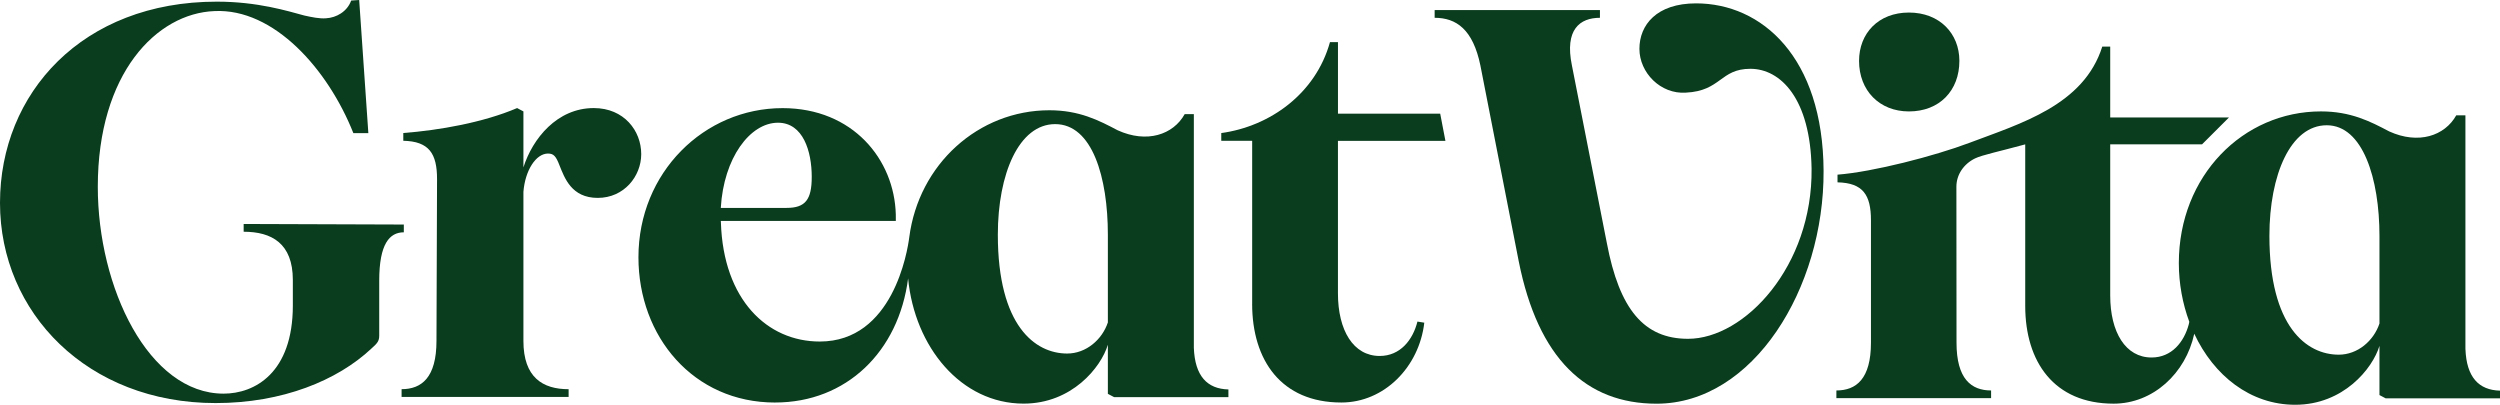
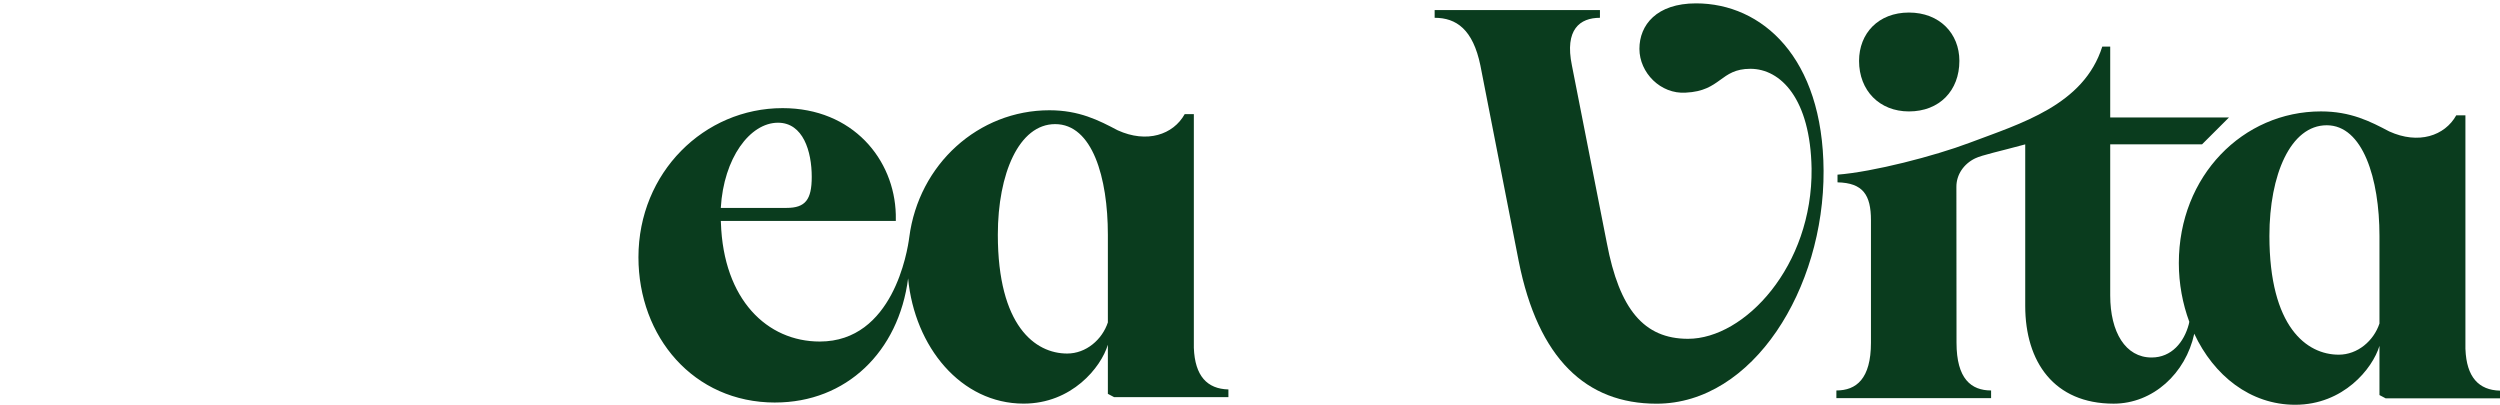
<svg xmlns="http://www.w3.org/2000/svg" fill="none" viewBox="0 0 210 34" height="34" width="210">
  <path fill="#0A3C1E" d="M207.095 29.321V9.686H206.326C205.362 11.412 203.147 12.158 200.692 11.038C199.103 10.198 197.465 9.358 194.962 9.358C188.415 9.358 183.022 14.771 183.022 22.098C183.022 23.838 183.34 25.513 183.902 27.035C183.89 27.11 183.863 27.22 183.857 27.244C183.461 28.735 182.419 30.03 180.733 30.03C178.542 30.03 177.258 27.906 177.258 24.815V12.125H184.972L187.236 9.865H177.258V3.912H176.592C175.035 8.838 169.763 10.362 165.405 12.008C162.516 13.098 157.351 14.44 154.351 14.671V15.317C156.494 15.363 157.16 16.378 157.16 18.5V28.785C157.16 31.83 155.922 32.799 154.256 32.799V33.445H167.252V32.799C165.586 32.799 164.347 31.83 164.347 28.785C164.347 28.785 164.341 16.656 164.337 15.698C164.331 14.669 164.96 13.765 165.908 13.305C166.502 13.016 167.96 12.717 170.119 12.127V25.694C170.119 30.4 172.546 33.907 177.544 33.907C180.862 33.907 183.602 31.354 184.318 28.032C185.956 31.541 189.02 34 192.797 34C196.841 34 199.296 30.967 199.875 29.053V30.238V33.185L200.399 33.462H210V32.815C208.219 32.77 207.185 31.689 207.097 29.321H207.095ZM199.873 27.18C199.391 28.627 198.044 29.793 196.455 29.793C193.759 29.793 190.63 27.467 190.63 19.812C190.63 14.679 192.411 10.522 195.445 10.522C198.479 10.522 199.875 15.004 199.875 19.812V27.18H199.873Z" />
  <path fill="#0A3C1E" d="M142.467 0.283C139.153 0.283 137.711 2.099 137.711 4.103C137.711 6.107 139.489 7.922 141.602 7.782C144.58 7.641 144.485 5.779 147.031 5.779C149.578 5.779 152.075 8.294 152.173 14.162C152.268 22.358 146.55 28.46 141.795 28.46C138.095 28.46 136.029 25.991 134.972 20.402L132.041 5.5C131.415 2.473 132.713 1.495 134.395 1.495V0.844H120.51V1.495C122.335 1.495 123.729 2.474 124.353 5.5L127.572 21.94C129.204 30.136 133.24 33.91 139.151 33.91C147.27 33.91 153.228 24.222 153.181 14.349C153.133 4.802 147.992 0.283 142.467 0.283Z" />
  <path fill="#0A3C1E" d="M160.35 9.36C162.92 9.36 164.588 7.606 164.588 5.115C164.588 2.808 162.92 1.054 160.35 1.054C157.779 1.054 156.161 2.808 156.161 5.115C156.161 7.606 157.874 9.36 160.35 9.36Z" />
-   <path fill="#0A3C1E" d="M33.921 18.861L20.467 18.814V19.466C22.821 19.466 24.599 20.443 24.599 23.518V25.66C24.599 31.341 21.38 33.066 18.784 33.066C12.489 33.066 8.215 24.17 8.215 15.694C8.215 6.148 13.163 1.118 18.016 0.931C23.008 0.684 27.553 5.818 29.682 11.181H30.941L30.171 0L29.499 0.046C29.163 0.979 28.251 1.49 27.386 1.536C26.857 1.582 26.185 1.443 25.561 1.303C24.167 0.931 21.67 0.139 18.209 0.139C6.919 0.139 0 7.824 0 17.045C0 26.267 7.35 33.858 18.113 33.858C23.734 33.858 28.348 31.948 31.181 29.294C31.71 28.828 31.855 28.643 31.855 28.176V23.565C31.855 20.491 32.72 19.514 33.921 19.514V18.863V18.861Z" />
-   <path fill="#0A3C1E" d="M47.762 32.693C45.599 32.693 43.967 31.714 43.967 28.641V16.113C44.112 14.297 45.024 12.898 46.032 12.898C46.511 12.898 46.704 13.131 46.992 13.875C47.424 14.947 48.002 16.623 50.211 16.623C52.42 16.623 53.863 14.808 53.863 12.944C53.863 10.988 52.422 9.078 49.875 9.078C46.8 9.078 44.734 11.64 43.967 14.062V9.358L43.438 9.078C40.603 10.289 36.905 10.942 33.877 11.173V11.825C36.038 11.871 36.712 12.896 36.712 15.039L36.664 28.639C36.664 31.712 35.416 32.691 33.734 32.691V33.343H47.764V32.691L47.762 32.693Z" />
  <path fill="#0A3C1E" d="M65.11 33.811C71.096 33.811 75.488 29.539 76.281 23.386C76.826 29.134 80.719 33.904 85.983 33.904C90.029 33.904 92.482 30.87 93.061 28.957V32.595V33.083L93.586 33.36H103.186V32.713C101.405 32.669 100.371 31.587 100.283 29.219V9.589H99.514C98.55 11.316 96.335 12.062 93.88 10.942C92.291 10.102 90.653 9.262 88.15 9.262C82.2 9.262 77.17 13.785 76.377 19.94C76.23 21.087 75.013 28.689 68.86 28.689C64.446 28.689 60.766 25.178 60.557 18.712C60.553 18.562 60.55 18.712 60.547 18.56H75.249C75.249 18.479 75.249 18.096 75.247 18.017C75.13 13.401 71.639 9.083 65.736 9.083C59.154 9.083 53.629 14.484 53.629 21.611C53.629 28.271 58.241 33.813 65.11 33.813V33.811ZM88.631 10.426C91.76 10.426 93.061 14.91 93.061 19.716V27.084C92.58 28.531 91.232 29.697 89.643 29.697C86.947 29.697 83.818 27.371 83.818 19.716C83.818 14.582 85.599 10.426 88.633 10.426H88.631ZM65.351 10.308C67.464 10.308 68.186 12.713 68.186 14.856C68.186 16.766 67.657 17.464 66.072 17.464H60.547C60.788 13.272 62.997 10.308 65.353 10.308H65.351Z" />
-   <path fill="#0A3C1E" d="M105.18 25.521C105.18 30.271 107.631 33.811 112.675 33.811C116.277 33.811 119.208 30.83 119.641 27.105L119.065 27.012C118.681 28.55 117.623 29.901 115.894 29.901C113.683 29.901 112.387 27.758 112.387 24.638V11.831H121.415L120.977 9.549H112.389V3.54H111.717C110.516 7.872 106.671 10.618 102.587 11.177V11.829H105.182V25.521H105.18Z" />
</svg>